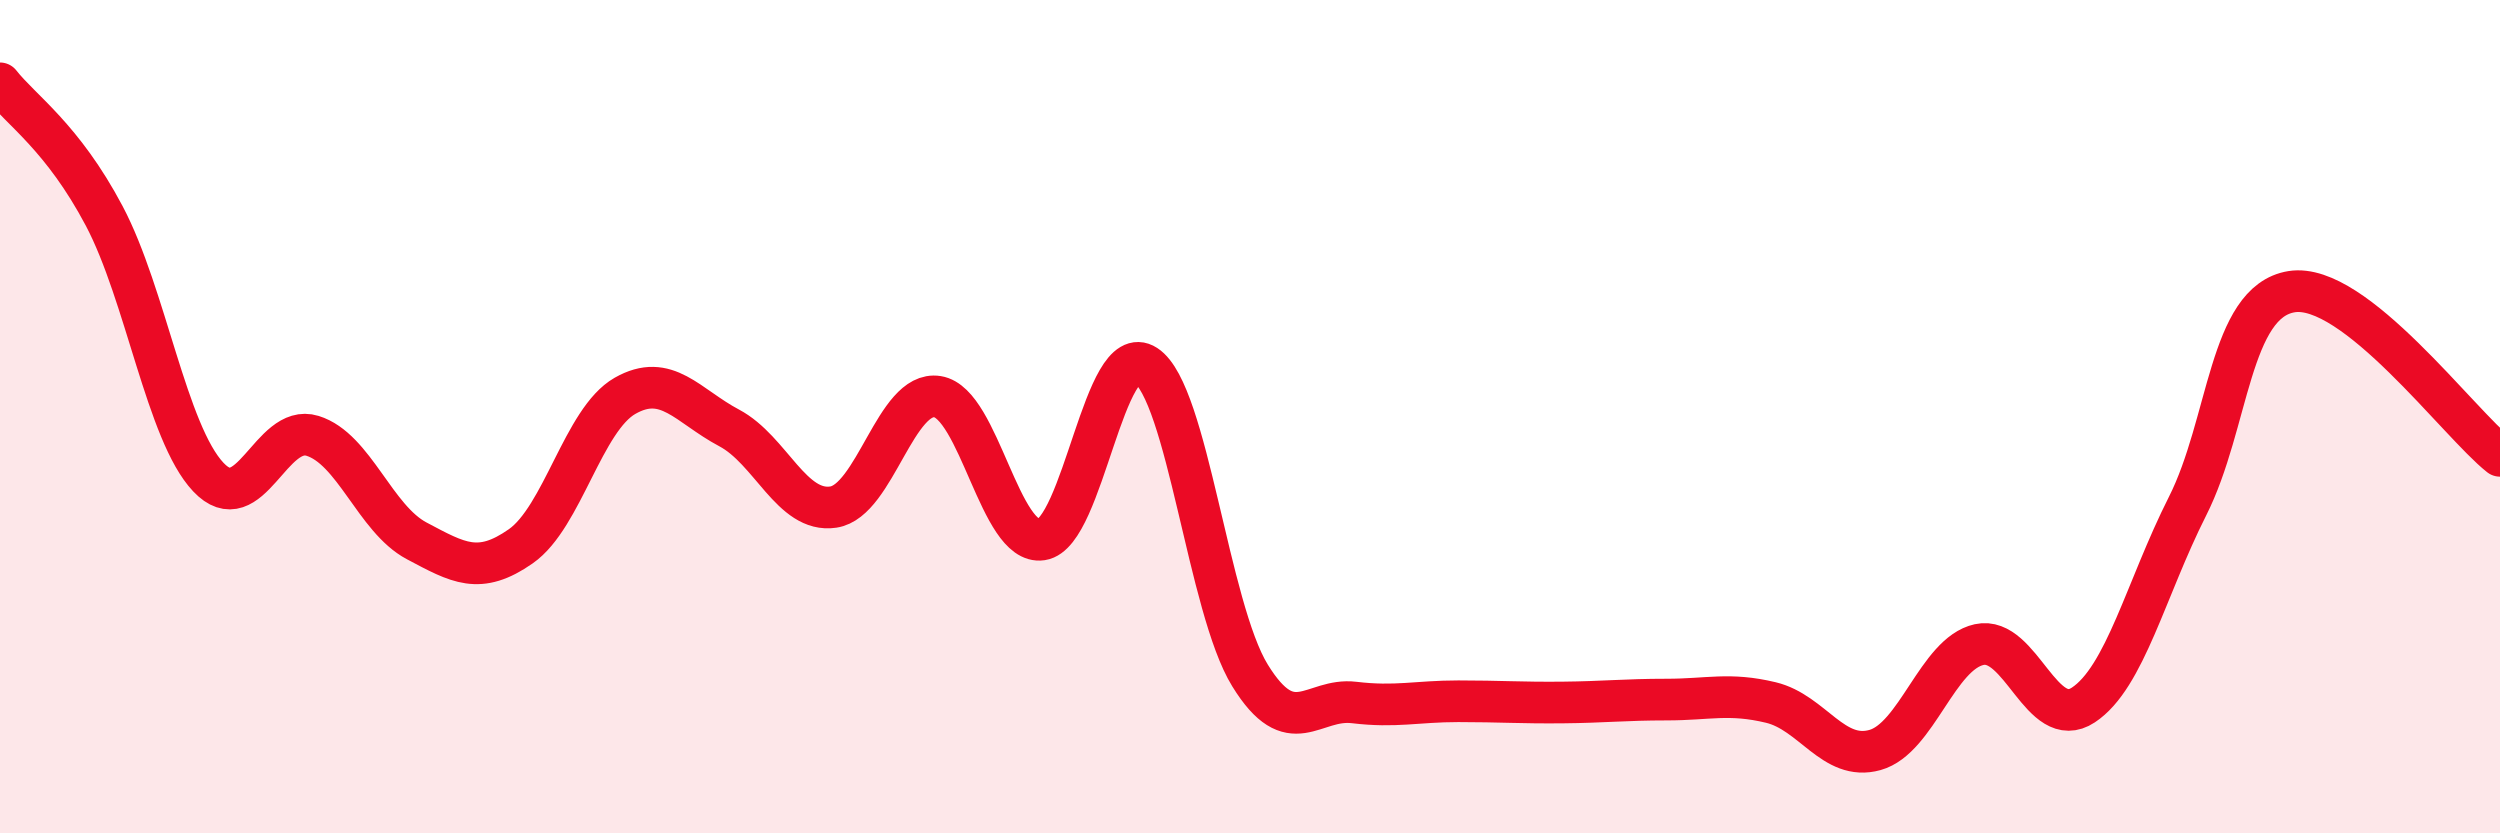
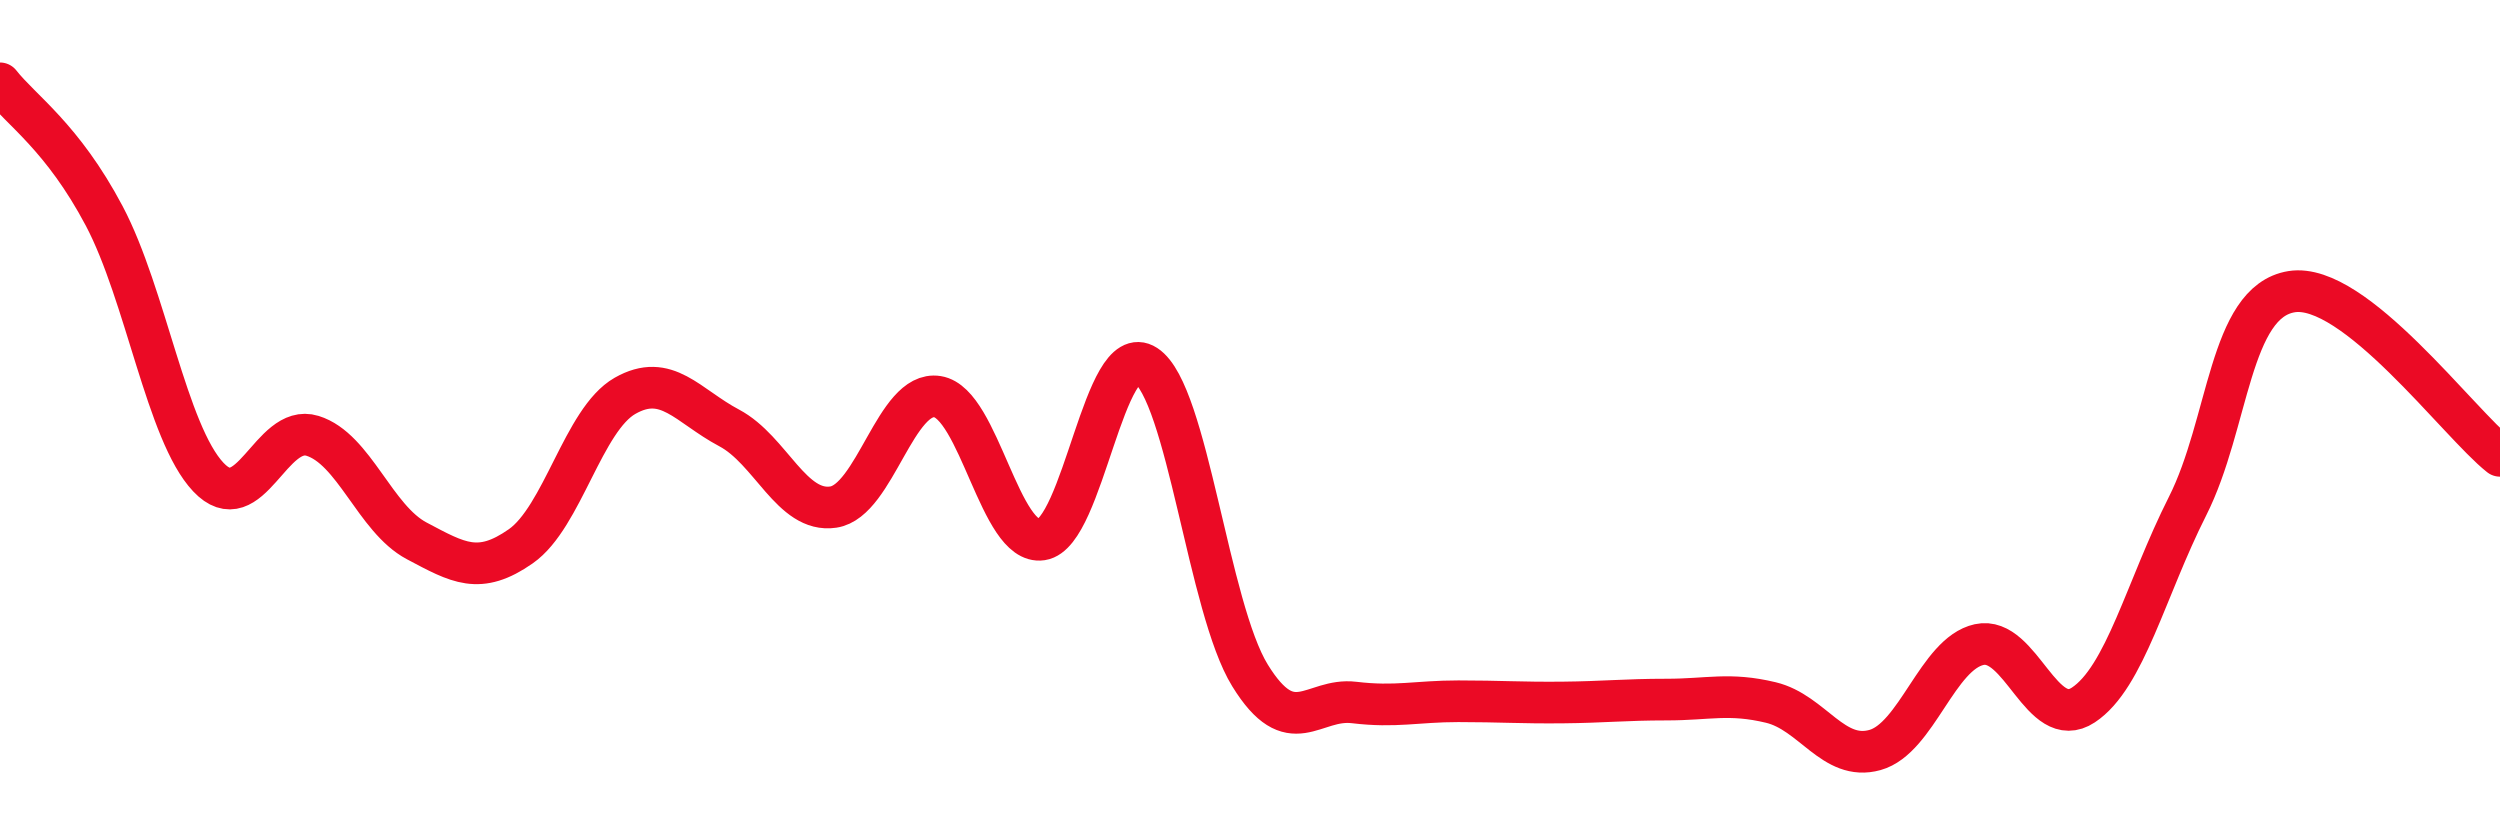
<svg xmlns="http://www.w3.org/2000/svg" width="60" height="20" viewBox="0 0 60 20">
-   <path d="M 0,2 C 0.5,2.64 1.5,3.29 2.5,5.18 C 3.5,7.07 4,10.39 5,11.45 C 6,12.51 6.5,10.15 7.5,10.46 C 8.5,10.77 9,12.45 10,12.98 C 11,13.51 11.5,13.81 12.5,13.11 C 13.5,12.41 14,10.07 15,9.5 C 16,8.93 16.5,9.74 17.5,10.27 C 18.5,10.8 19,12.32 20,12.17 C 21,12.02 21.5,9.36 22.5,9.52 C 23.5,9.68 24,13.1 25,12.95 C 26,12.8 26.5,8.12 27.5,8.77 C 28.5,9.42 29,14.59 30,16.21 C 31,17.83 31.5,16.74 32.5,16.86 C 33.5,16.98 34,16.83 35,16.83 C 36,16.83 36.5,16.87 37.5,16.86 C 38.5,16.85 39,16.79 40,16.79 C 41,16.79 41.5,16.62 42.5,16.86 C 43.5,17.1 44,18.28 45,18 C 46,17.72 46.5,15.69 47.5,15.47 C 48.5,15.25 49,17.58 50,16.92 C 51,16.26 51.5,14.13 52.5,12.15 C 53.5,10.17 53.5,7.24 55,7 C 56.5,6.76 59,10.15 60,10.94L60 20L0 20Z" fill="#EB0A25" opacity="0.1" stroke-linecap="round" stroke-linejoin="round" />
  <path d="M 0,2 C 0.5,2.64 1.5,3.29 2.5,5.18 C 3.5,7.07 4,10.39 5,11.45 C 6,12.51 6.5,10.15 7.5,10.46 C 8.5,10.77 9,12.45 10,12.98 C 11,13.51 11.5,13.81 12.5,13.11 C 13.5,12.41 14,10.07 15,9.5 C 16,8.93 16.5,9.74 17.5,10.27 C 18.5,10.8 19,12.32 20,12.17 C 21,12.02 21.5,9.36 22.5,9.52 C 23.5,9.68 24,13.1 25,12.95 C 26,12.8 26.5,8.12 27.5,8.77 C 28.5,9.42 29,14.59 30,16.21 C 31,17.83 31.5,16.74 32.5,16.86 C 33.5,16.98 34,16.83 35,16.83 C 36,16.83 36.5,16.87 37.5,16.86 C 38.5,16.85 39,16.79 40,16.79 C 41,16.79 41.5,16.62 42.5,16.86 C 43.5,17.1 44,18.28 45,18 C 46,17.72 46.5,15.69 47.5,15.47 C 48.5,15.25 49,17.58 50,16.92 C 51,16.26 51.5,14.13 52.5,12.15 C 53.5,10.17 53.5,7.24 55,7 C 56.5,6.76 59,10.15 60,10.94" stroke="#EB0A25" stroke-width="1" fill="none" stroke-linecap="round" stroke-linejoin="round" />
</svg>